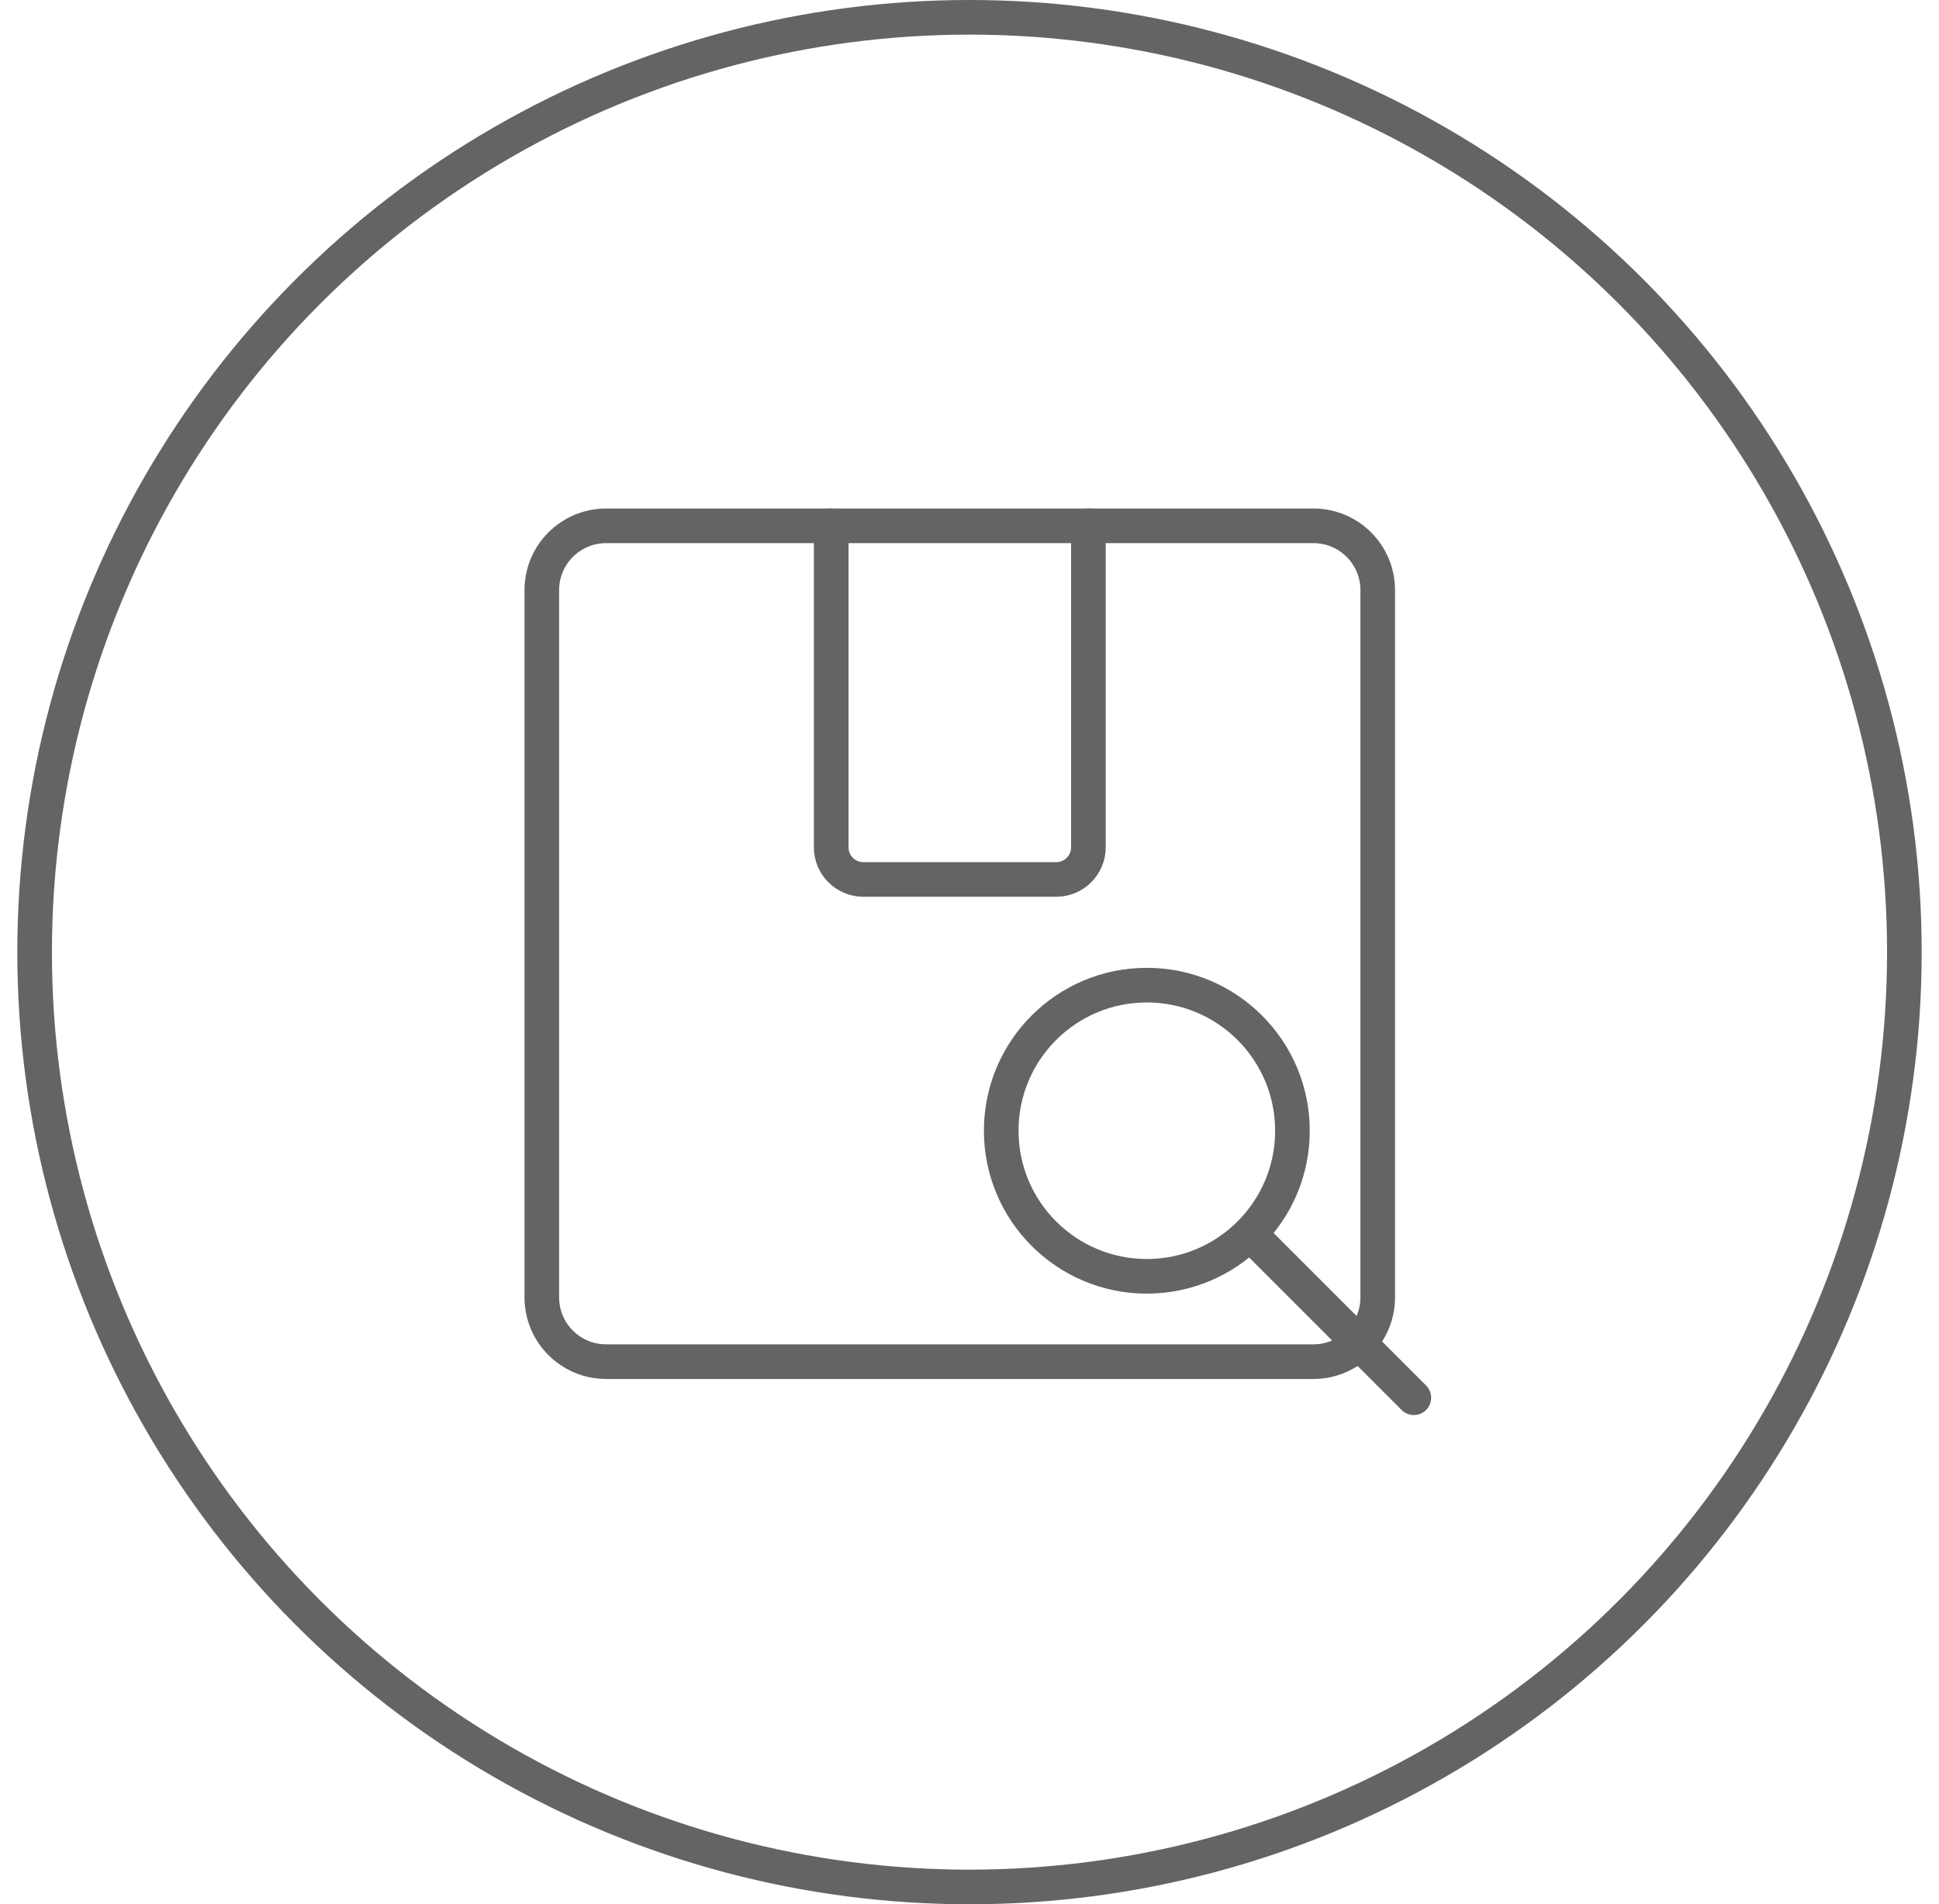
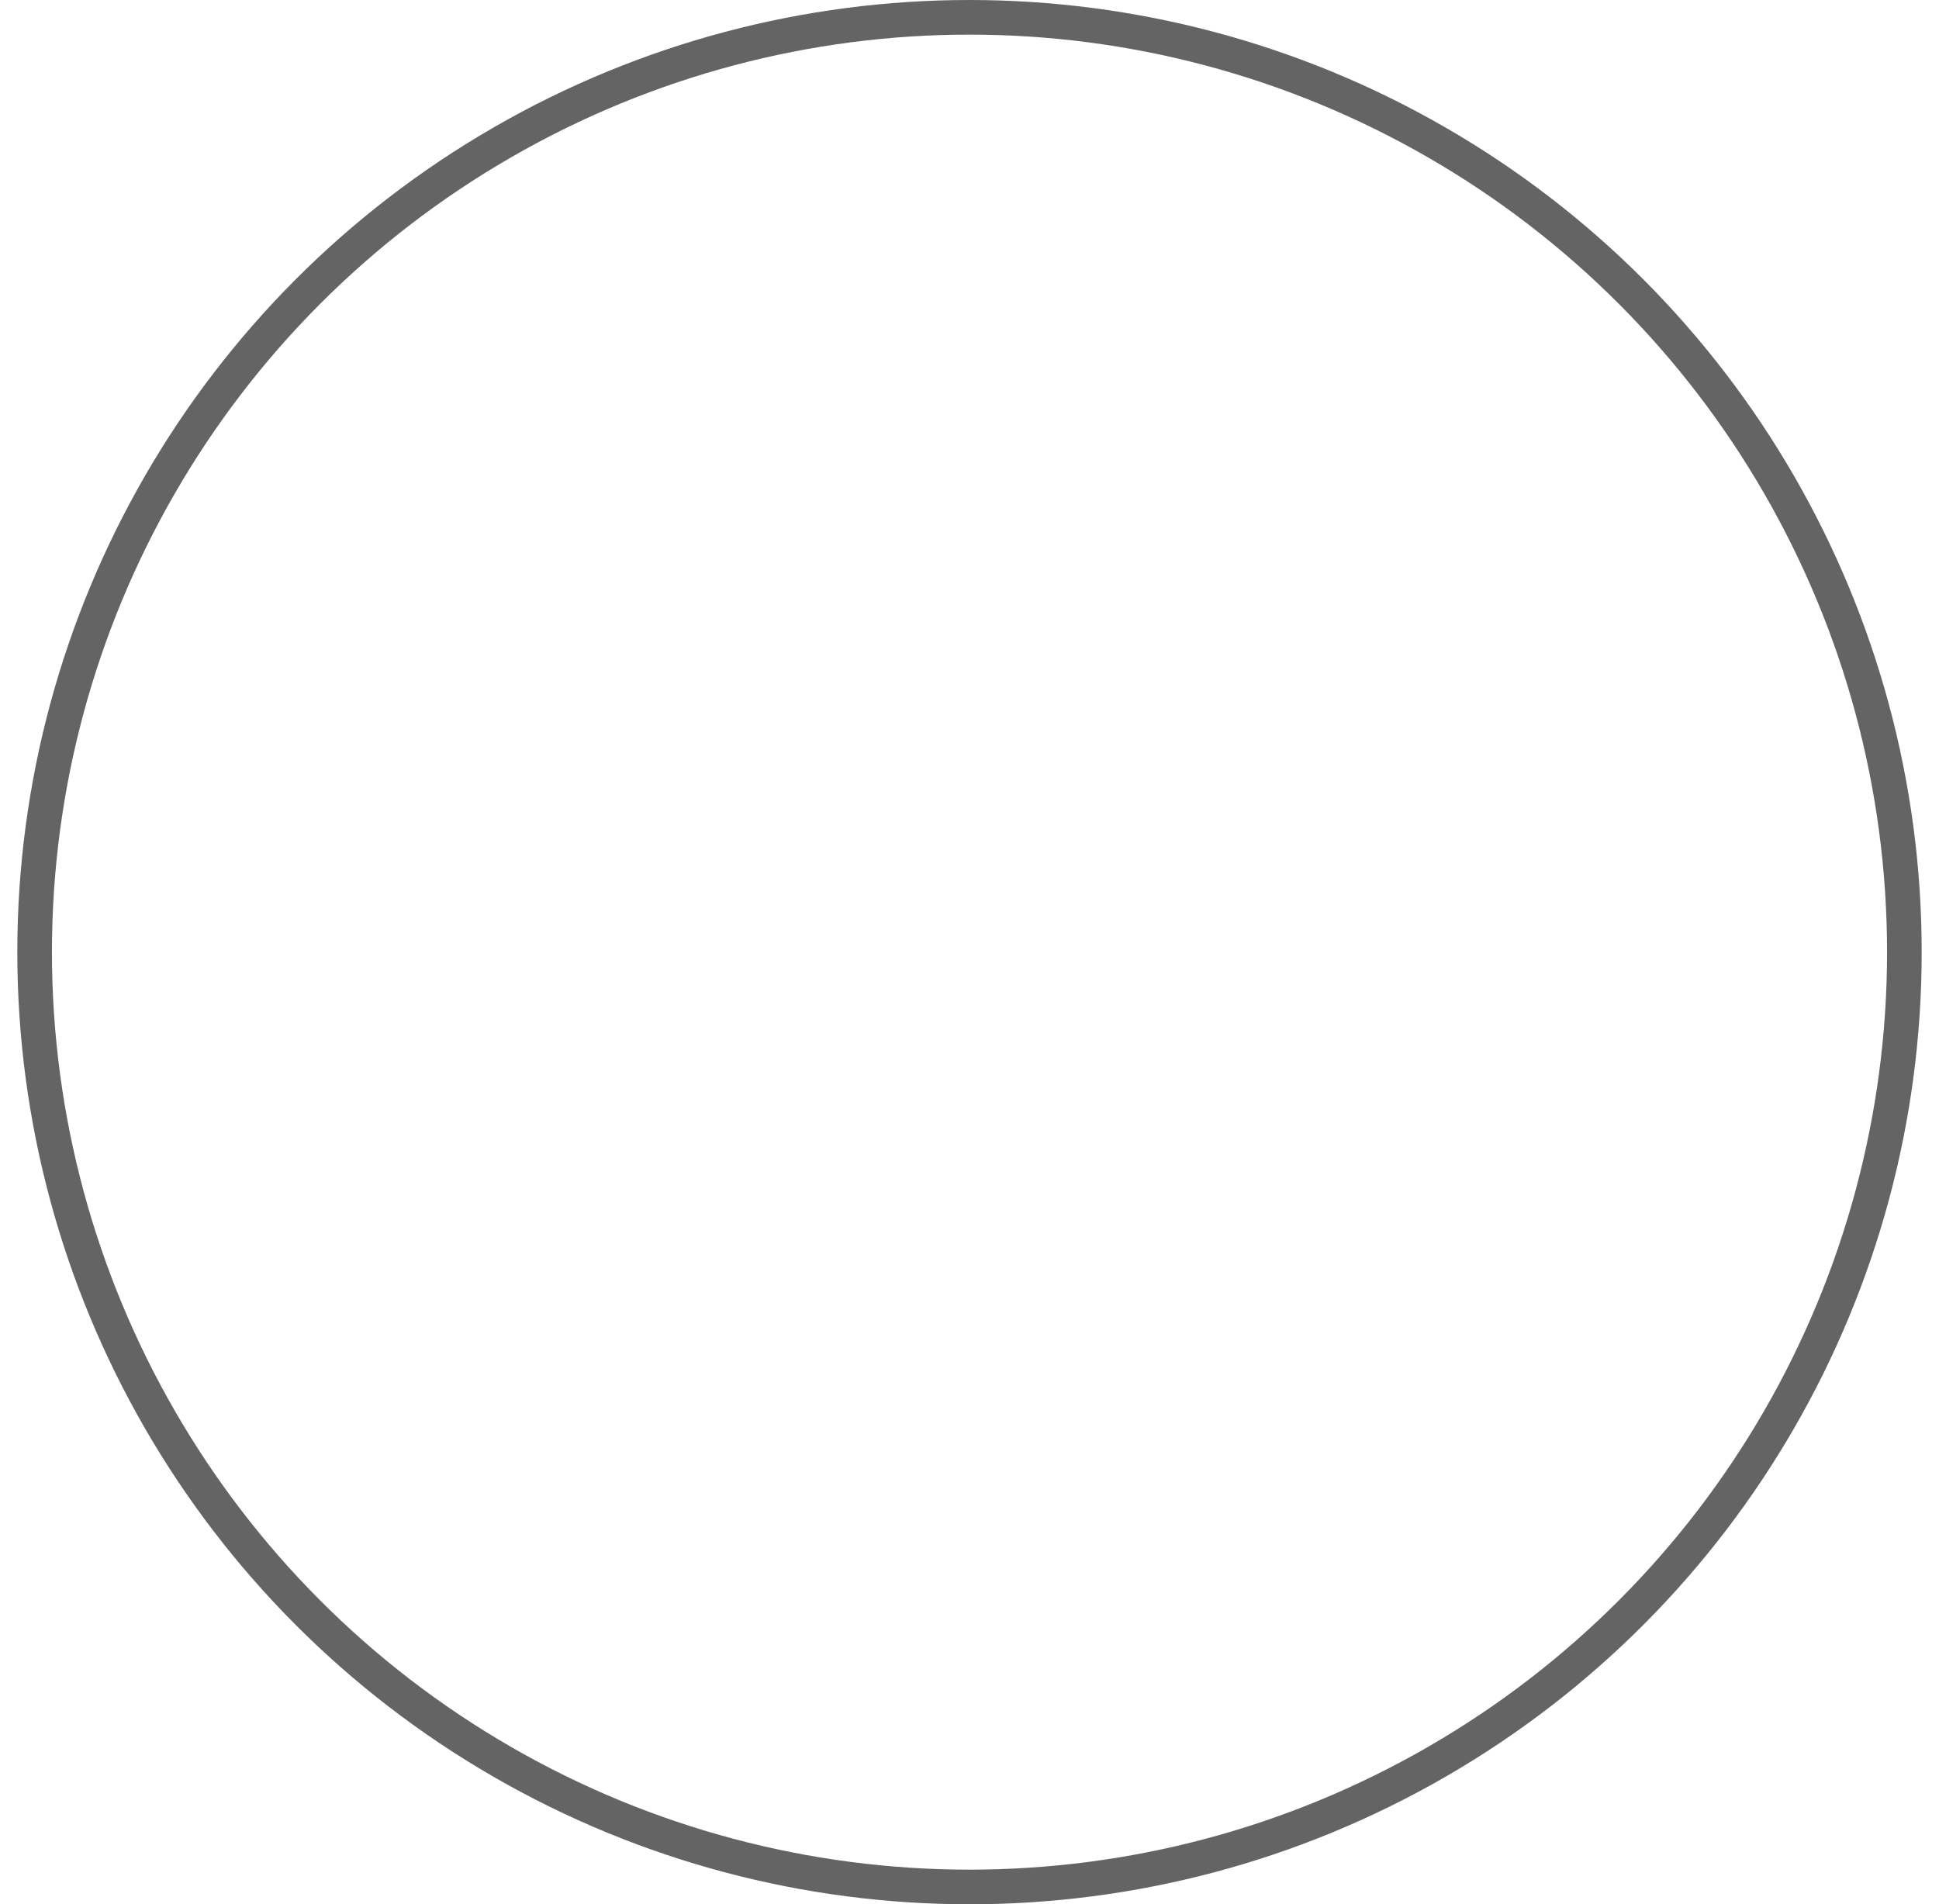
<svg xmlns="http://www.w3.org/2000/svg" width="56" height="55" viewBox="0 0 56 55" fill="none">
  <circle cx="28" cy="27.5" r="27" stroke="#646464" />
  <g clip-path="url(#clip0_2492_4255)">
-     <path d="M37.933 15.187H17.506C16.48 15.187 15.648 16.018 15.648 17.044V37.471C15.648 38.497 16.48 39.328 17.506 39.328H37.933C38.958 39.328 39.79 38.497 39.79 37.471V17.044C39.79 16.018 38.958 15.187 37.933 15.187Z" stroke="#646464" stroke-linecap="round" stroke-linejoin="round" />
-     <path d="M31.434 15.187V24.472C31.434 24.985 31.018 25.401 30.505 25.401H24.934C24.422 25.401 24.006 24.985 24.006 24.472V15.187" stroke="#646464" stroke-linecap="round" stroke-linejoin="round" />
-     <path d="M33.121 36.863C35.444 36.863 37.327 34.98 37.327 32.658C37.327 30.335 35.444 28.453 33.121 28.453C30.799 28.453 28.916 30.335 28.916 32.658C28.916 34.98 30.799 36.863 33.121 36.863Z" stroke="#646464" stroke-linecap="round" stroke-linejoin="round" />
-     <path d="M40.833 40.37L36.25 35.786" stroke="#646464" stroke-linecap="round" stroke-linejoin="round" />
-   </g>
+     </g>
  <defs>
    <clipPath id="clip0_2492_4255">
      <rect width="31.167" height="31.167" fill="white" transform="translate(12.416 11.953)" />
    </clipPath>
  </defs>
</svg>